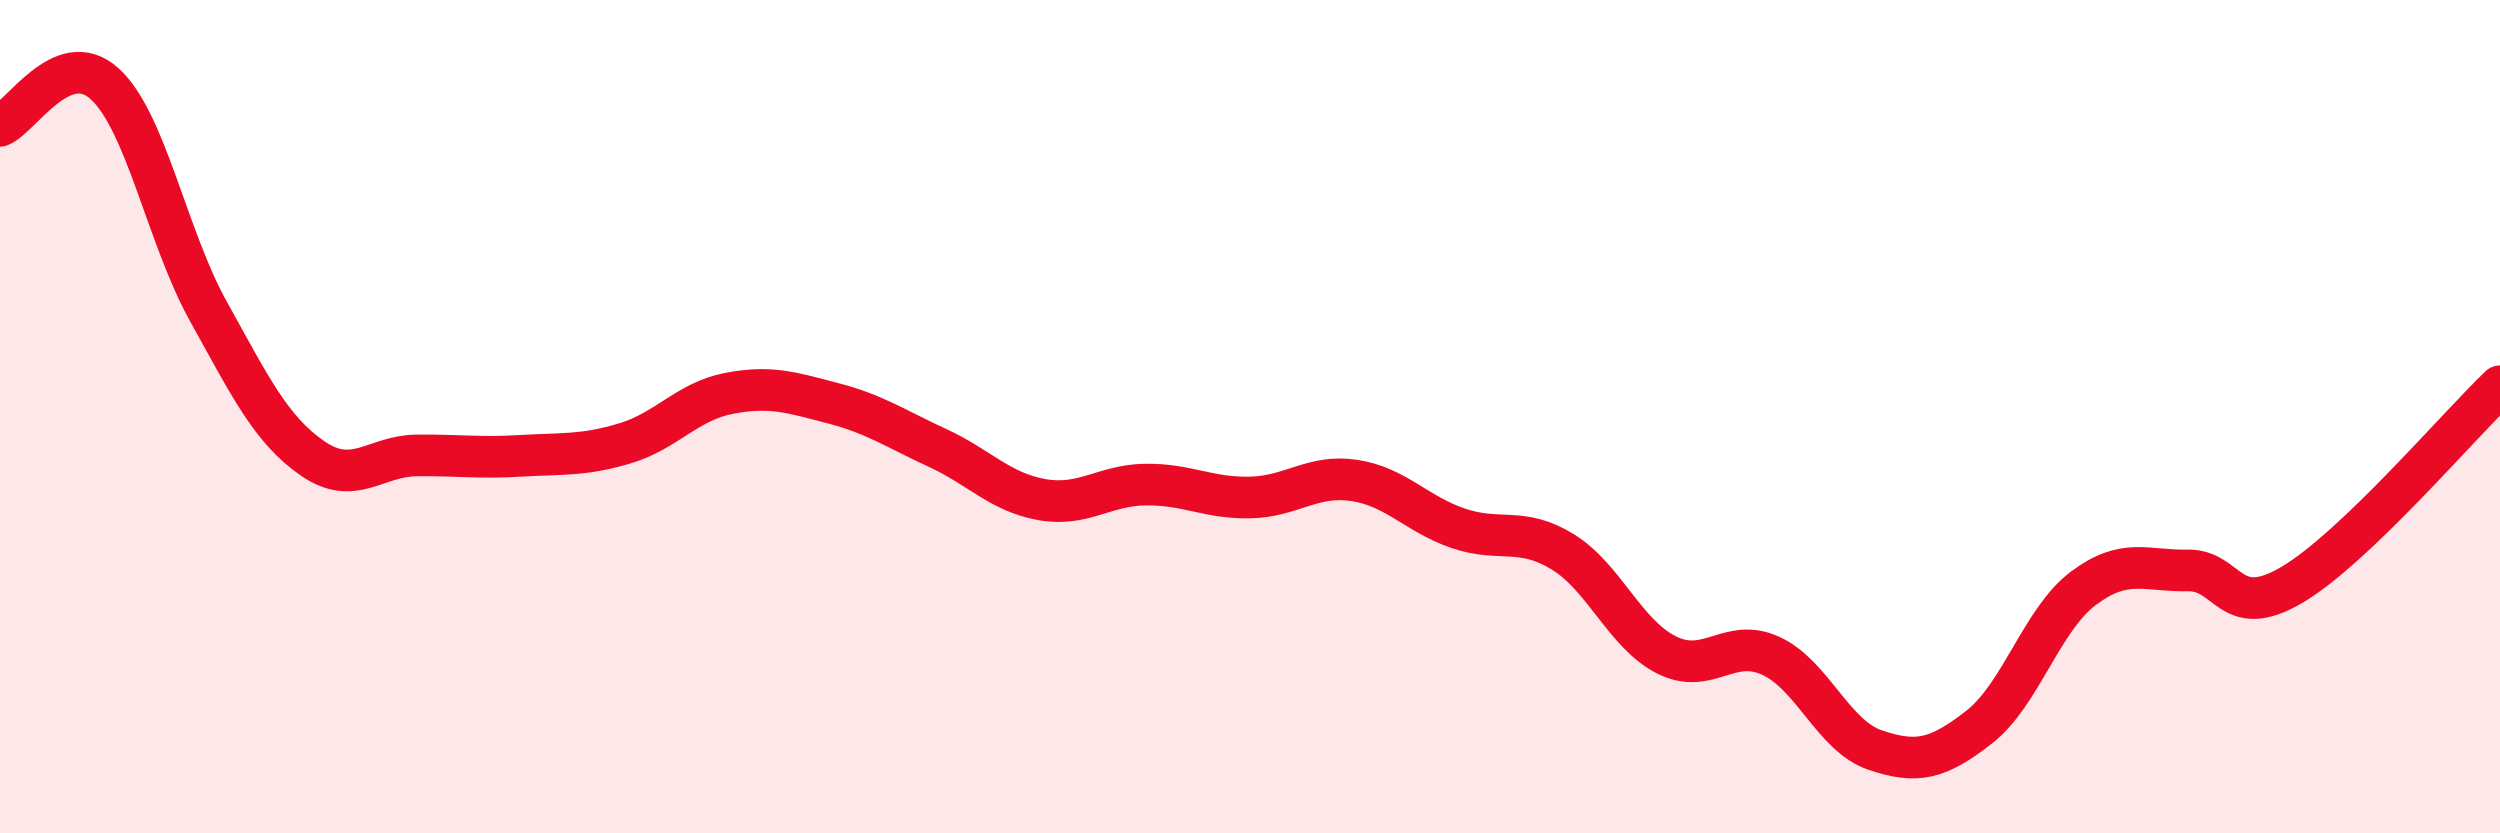
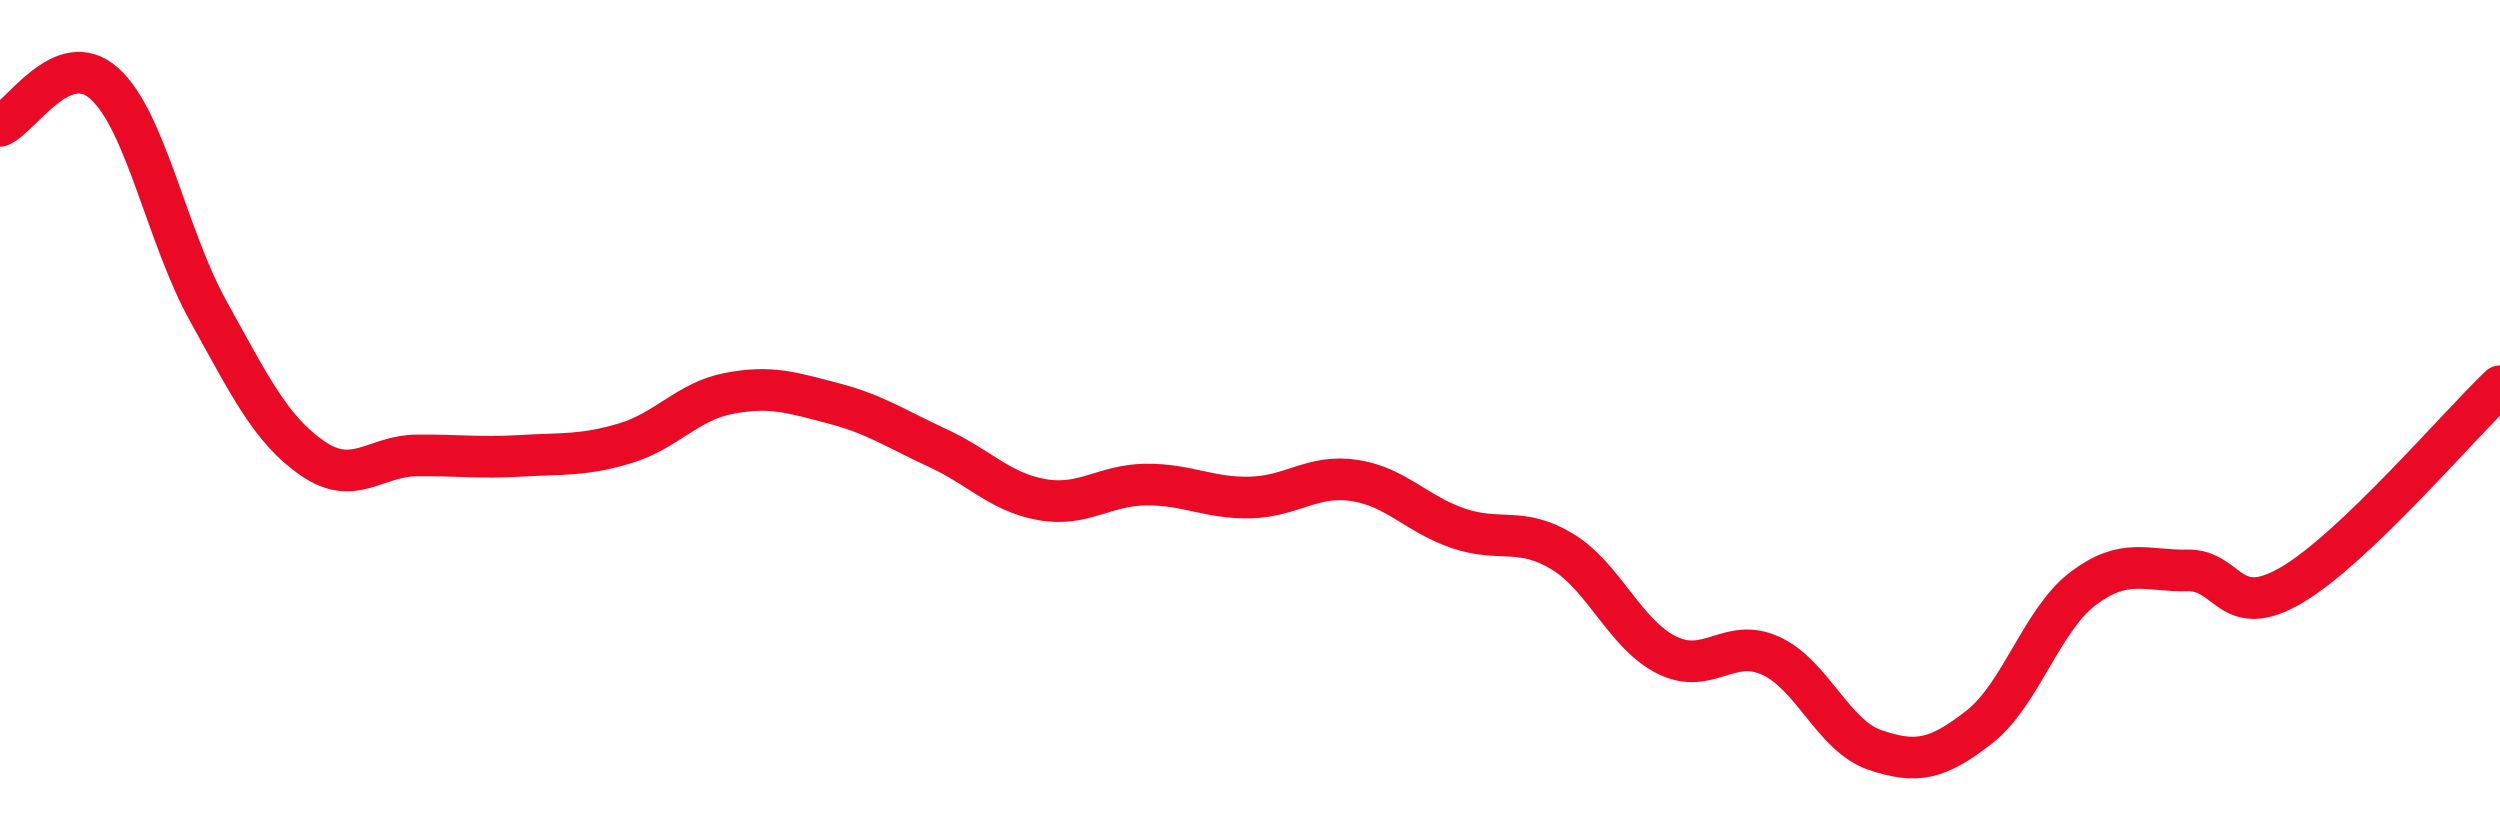
<svg xmlns="http://www.w3.org/2000/svg" width="60" height="20" viewBox="0 0 60 20">
-   <path d="M 0,3.02 C 0.5,2.82 1.5,1.11 2.5,2 C 3.5,2.89 4,5.67 5,7.47 C 6,9.27 6.5,10.31 7.5,11 C 8.5,11.69 9,10.94 10,10.93 C 11,10.92 11.5,11 12.5,10.94 C 13.5,10.88 14,10.94 15,10.64 C 16,10.34 16.5,9.63 17.5,9.44 C 18.5,9.25 19,9.42 20,9.68 C 21,9.94 21.5,10.29 22.5,10.75 C 23.5,11.21 24,11.81 25,11.99 C 26,12.17 26.5,11.64 27.5,11.63 C 28.5,11.62 29,11.96 30,11.94 C 31,11.92 31.5,11.38 32.5,11.53 C 33.5,11.68 34,12.34 35,12.68 C 36,13.02 36.5,12.63 37.5,13.24 C 38.5,13.85 39,15.22 40,15.72 C 41,16.22 41.5,15.28 42.5,15.74 C 43.5,16.2 44,17.66 45,18 C 46,18.34 46.5,18.23 47.5,17.45 C 48.5,16.67 49,14.87 50,14.12 C 51,13.37 51.5,13.71 52.5,13.69 C 53.5,13.67 53.5,14.92 55,14.04 C 56.5,13.16 59,10.22 60,9.27L60 20L0 20Z" fill="#EB0A25" opacity="0.1" stroke-linecap="round" stroke-linejoin="round" />
  <path d="M 0,3.02 C 0.5,2.82 1.5,1.11 2.5,2 C 3.5,2.89 4,5.67 5,7.47 C 6,9.27 6.5,10.31 7.5,11 C 8.5,11.69 9,10.94 10,10.93 C 11,10.92 11.5,11 12.5,10.94 C 13.5,10.88 14,10.94 15,10.64 C 16,10.34 16.5,9.63 17.5,9.44 C 18.5,9.25 19,9.42 20,9.68 C 21,9.94 21.5,10.29 22.5,10.75 C 23.5,11.21 24,11.81 25,11.99 C 26,12.17 26.5,11.64 27.5,11.63 C 28.5,11.62 29,11.96 30,11.94 C 31,11.92 31.5,11.38 32.5,11.53 C 33.5,11.68 34,12.34 35,12.68 C 36,13.02 36.5,12.63 37.5,13.24 C 38.5,13.85 39,15.22 40,15.72 C 41,16.22 41.5,15.28 42.5,15.74 C 43.5,16.2 44,17.66 45,18 C 46,18.34 46.5,18.23 47.5,17.45 C 48.5,16.67 49,14.87 50,14.12 C 51,13.37 51.5,13.71 52.5,13.69 C 53.5,13.67 53.5,14.92 55,14.04 C 56.5,13.16 59,10.22 60,9.27" stroke="#EB0A25" stroke-width="1" fill="none" stroke-linecap="round" stroke-linejoin="round" />
</svg>